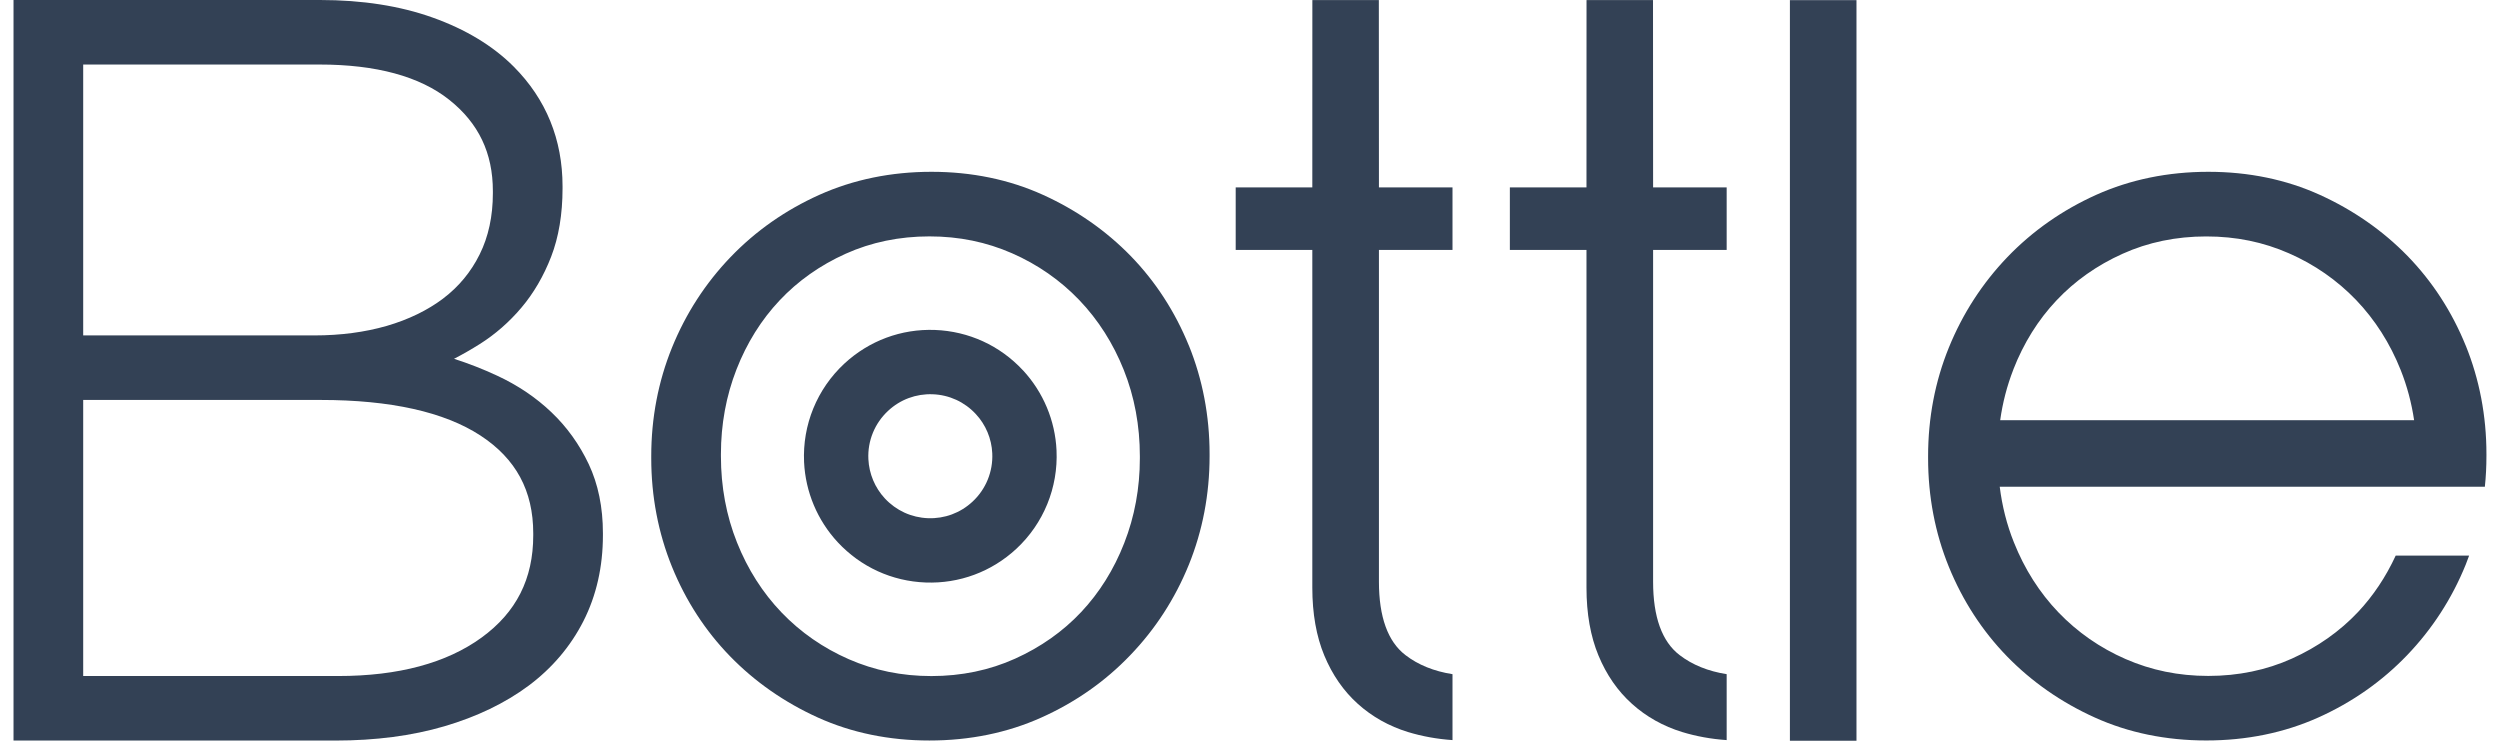
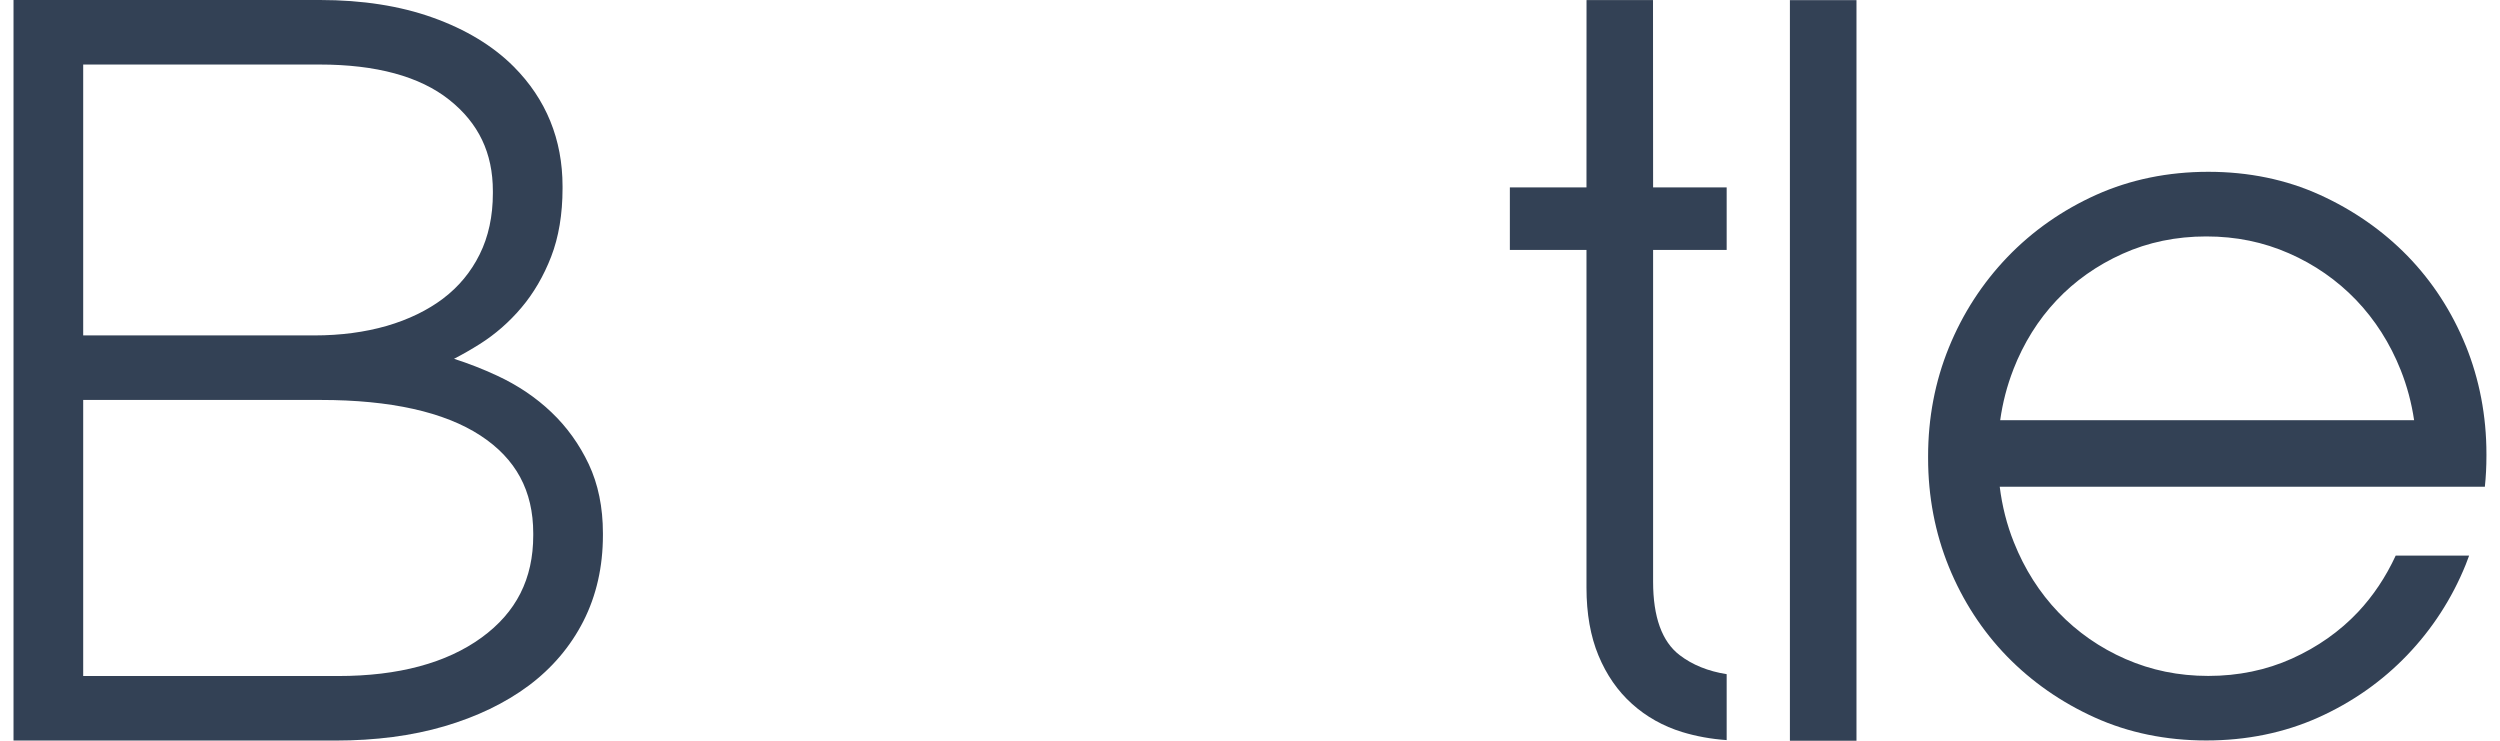
<svg xmlns="http://www.w3.org/2000/svg" width="54" height="16" viewBox="0 0 54 16" fill="none">
  <g clip-path="url(#clip0_310_1855)">
    <path d="M11.91 8.904C11.578 8.587 11.183 8.321 10.737 8.114C10.435 7.973 10.124 7.852 9.807 7.75C9.992 7.655 10.178 7.548 10.364 7.431C10.697 7.221 10.999 6.957 11.262 6.646C11.526 6.334 11.743 5.963 11.905 5.544C12.068 5.123 12.151 4.626 12.151 4.07V4.026C12.151 3.012 11.796 2.142 11.097 1.44C10.649 0.991 10.06 0.634 9.347 0.38C8.641 0.127 7.822 0 6.914 0H0.292V15.996H7.249C8.11 15.996 8.9 15.893 9.597 15.688C10.299 15.482 10.91 15.188 11.415 14.813C11.924 14.434 12.324 13.963 12.603 13.414C12.882 12.864 13.023 12.241 13.023 11.562V11.517C13.023 10.958 12.92 10.457 12.717 10.026C12.515 9.599 12.244 9.221 11.91 8.904ZM1.797 8.639H6.926C8.435 8.639 9.597 8.898 10.377 9.407C11.145 9.909 11.518 10.601 11.518 11.52V11.564C11.518 12.503 11.153 13.225 10.403 13.771C9.646 14.322 8.605 14.602 7.307 14.602H1.797V8.638V8.639ZM9.574 6.447C9.234 6.703 8.825 6.902 8.355 7.039C7.88 7.176 7.354 7.245 6.793 7.245H1.797V1.394H6.904C8.126 1.394 9.068 1.65 9.704 2.156C10.338 2.66 10.646 3.305 10.646 4.128V4.174C10.646 4.67 10.55 5.115 10.361 5.494C10.174 5.873 9.908 6.194 9.573 6.447" fill="#334155" />
    <path d="M40.1 0.003H38.662V16H40.1V0.003Z" fill="#334155" />
-     <path d="M25.679 7.464C25.381 6.732 24.959 6.081 24.424 5.53C23.89 4.982 23.251 4.536 22.527 4.208C21.799 3.878 20.989 3.711 20.119 3.711C19.25 3.711 18.436 3.878 17.701 4.207C16.968 4.536 16.322 4.988 15.78 5.553C15.237 6.118 14.812 6.776 14.515 7.508C14.218 8.24 14.067 9.029 14.067 9.853V9.897C14.067 10.721 14.218 11.511 14.515 12.243C14.813 12.976 15.235 13.626 15.77 14.176C16.305 14.726 16.943 15.171 17.667 15.499C18.394 15.828 19.204 15.995 20.075 15.995C20.945 15.995 21.759 15.829 22.493 15.499C23.225 15.171 23.872 14.719 24.413 14.153C24.956 13.589 25.381 12.931 25.679 12.198C25.976 11.465 26.127 10.676 26.127 9.852V9.807C26.127 8.984 25.976 8.194 25.679 7.462M24.621 9.899C24.621 10.542 24.508 11.158 24.284 11.729C24.062 12.299 23.748 12.801 23.353 13.221C22.959 13.64 22.478 13.979 21.925 14.228C21.373 14.477 20.766 14.603 20.119 14.603C19.473 14.603 18.886 14.48 18.334 14.239C17.781 13.997 17.293 13.658 16.883 13.231C16.474 12.805 16.149 12.295 15.919 11.717C15.688 11.139 15.572 10.512 15.572 9.854V9.81C15.572 9.167 15.685 8.551 15.908 7.98C16.131 7.409 16.444 6.908 16.84 6.488C17.234 6.069 17.714 5.729 18.268 5.48C18.82 5.232 19.427 5.106 20.075 5.106C20.722 5.106 21.307 5.229 21.859 5.47C22.412 5.712 22.9 6.052 23.31 6.479C23.719 6.906 24.044 7.415 24.274 7.992C24.505 8.57 24.621 9.196 24.621 9.854V9.899Z" fill="#334155" />
-     <path d="M22.095 7.998C21.599 7.464 20.924 7.155 20.196 7.127C19.468 7.1 18.772 7.359 18.238 7.854C17.648 8.402 17.331 9.177 17.368 9.981C17.398 10.625 17.656 11.239 18.095 11.712C18.591 12.245 19.265 12.555 19.994 12.582C20.722 12.609 21.418 12.35 21.952 11.855C22.542 11.307 22.858 10.532 22.821 9.728C22.792 9.085 22.534 8.471 22.096 7.998M21.006 10.836C20.744 11.08 20.403 11.206 20.046 11.193C19.688 11.18 19.357 11.028 19.113 10.766C18.898 10.535 18.772 10.233 18.757 9.917C18.738 9.522 18.894 9.142 19.184 8.873C19.446 8.629 19.787 8.503 20.145 8.516C20.503 8.529 20.834 8.681 21.077 8.943C21.293 9.174 21.419 9.476 21.433 9.792C21.451 10.186 21.296 10.567 21.006 10.836" fill="#334155" />
    <path d="M53.259 7.464C52.962 6.732 52.539 6.081 52.004 5.53C51.47 4.982 50.831 4.537 50.107 4.208C49.38 3.878 48.57 3.711 47.7 3.711C46.829 3.711 46.016 3.878 45.281 4.207C44.549 4.536 43.903 4.988 43.36 5.553C42.818 6.118 42.393 6.775 42.095 7.508C41.797 8.24 41.647 9.029 41.647 9.853V9.897C41.647 10.721 41.797 11.511 42.095 12.243C42.394 12.976 42.816 13.626 43.35 14.176C43.885 14.726 44.523 15.171 45.247 15.498C45.974 15.827 46.785 15.994 47.655 15.994C48.525 15.994 49.339 15.828 50.073 15.499C50.805 15.171 51.451 14.718 51.994 14.152C52.535 13.588 52.962 12.93 53.259 12.197C53.285 12.132 53.309 12.066 53.333 12.001H51.747C51.536 12.458 51.264 12.867 50.934 13.219C50.539 13.638 50.058 13.977 49.505 14.226C48.954 14.474 48.346 14.6 47.7 14.6C47.053 14.6 46.467 14.477 45.914 14.236C45.361 13.995 44.873 13.655 44.463 13.228C44.054 12.802 43.73 12.292 43.5 11.714C43.347 11.333 43.246 10.931 43.194 10.513H53.422H53.673C53.696 10.295 53.707 10.075 53.707 9.852V9.807C53.707 8.984 53.556 8.195 53.259 7.462M43.488 7.981C43.711 7.41 44.024 6.908 44.42 6.489C44.815 6.069 45.295 5.73 45.849 5.481C46.4 5.232 47.008 5.107 47.655 5.107C48.302 5.107 48.888 5.229 49.44 5.471C49.992 5.712 50.48 6.052 50.891 6.479C51.3 6.906 51.625 7.415 51.855 7.993C51.993 8.339 52.089 8.701 52.145 9.077H43.204C43.257 8.698 43.352 8.331 43.489 7.981" fill="#334155" />
-     <path d="M31.373 14.562C30.974 14.499 30.632 14.362 30.355 14.148C29.977 13.857 29.785 13.325 29.785 12.566V5.398H31.374V4.048H29.785L29.783 0.001H28.347L28.346 4.048H26.691V5.398H28.346V12.695C28.346 13.253 28.433 13.745 28.605 14.159C28.778 14.576 29.022 14.928 29.331 15.205C29.639 15.482 30.003 15.686 30.413 15.812C30.715 15.904 31.037 15.963 31.374 15.986V14.564L31.373 14.562Z" fill="#334155" />
    <path d="M37.296 14.562C36.897 14.499 36.555 14.362 36.277 14.148C35.898 13.857 35.707 13.325 35.707 12.566V5.398H37.296V4.048H35.707L35.705 0.001H34.269L34.268 4.048H32.613V5.398H34.268V12.695C34.268 13.253 34.355 13.745 34.527 14.159C34.7 14.576 34.943 14.928 35.253 15.205C35.561 15.482 35.925 15.686 36.335 15.812C36.636 15.904 36.959 15.963 37.296 15.986V14.564V14.562Z" fill="#334155" />
  </g>
  <defs>
    <clipPath id="clip0_310_1855">
      <rect width="53.416" height="16" fill="white" transform="translate(0.292)" />
    </clipPath>
  </defs>
</svg>